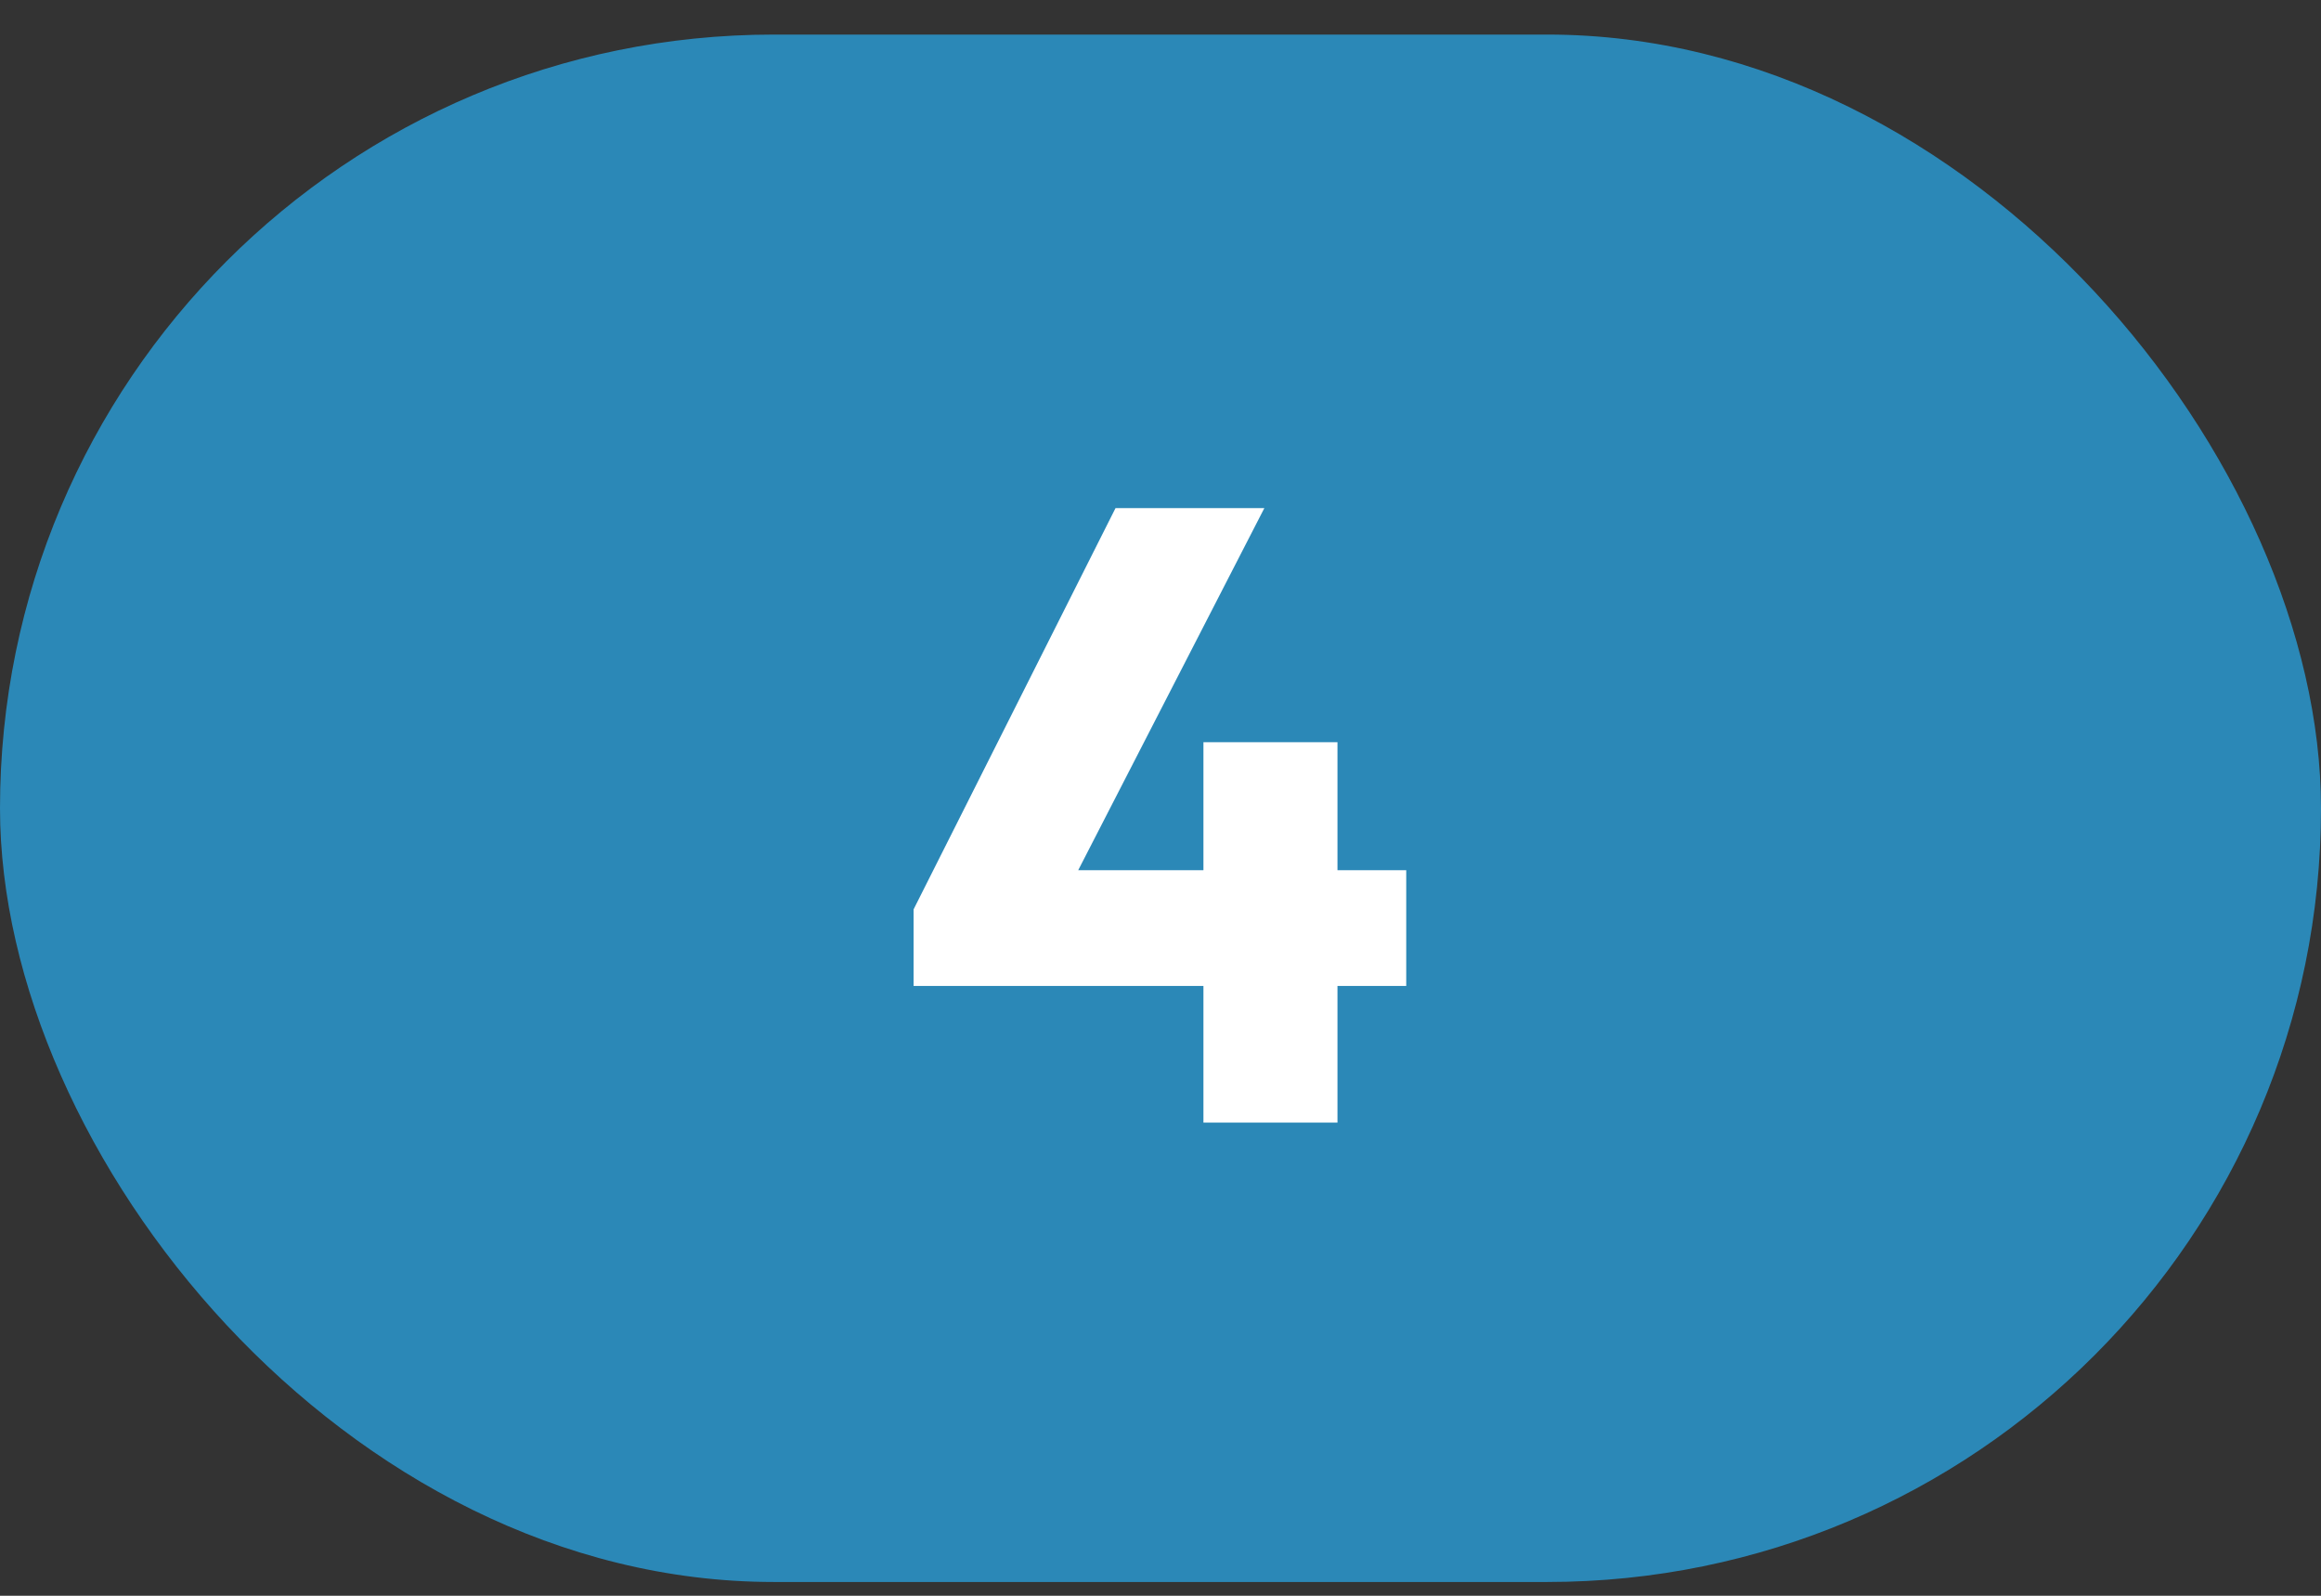
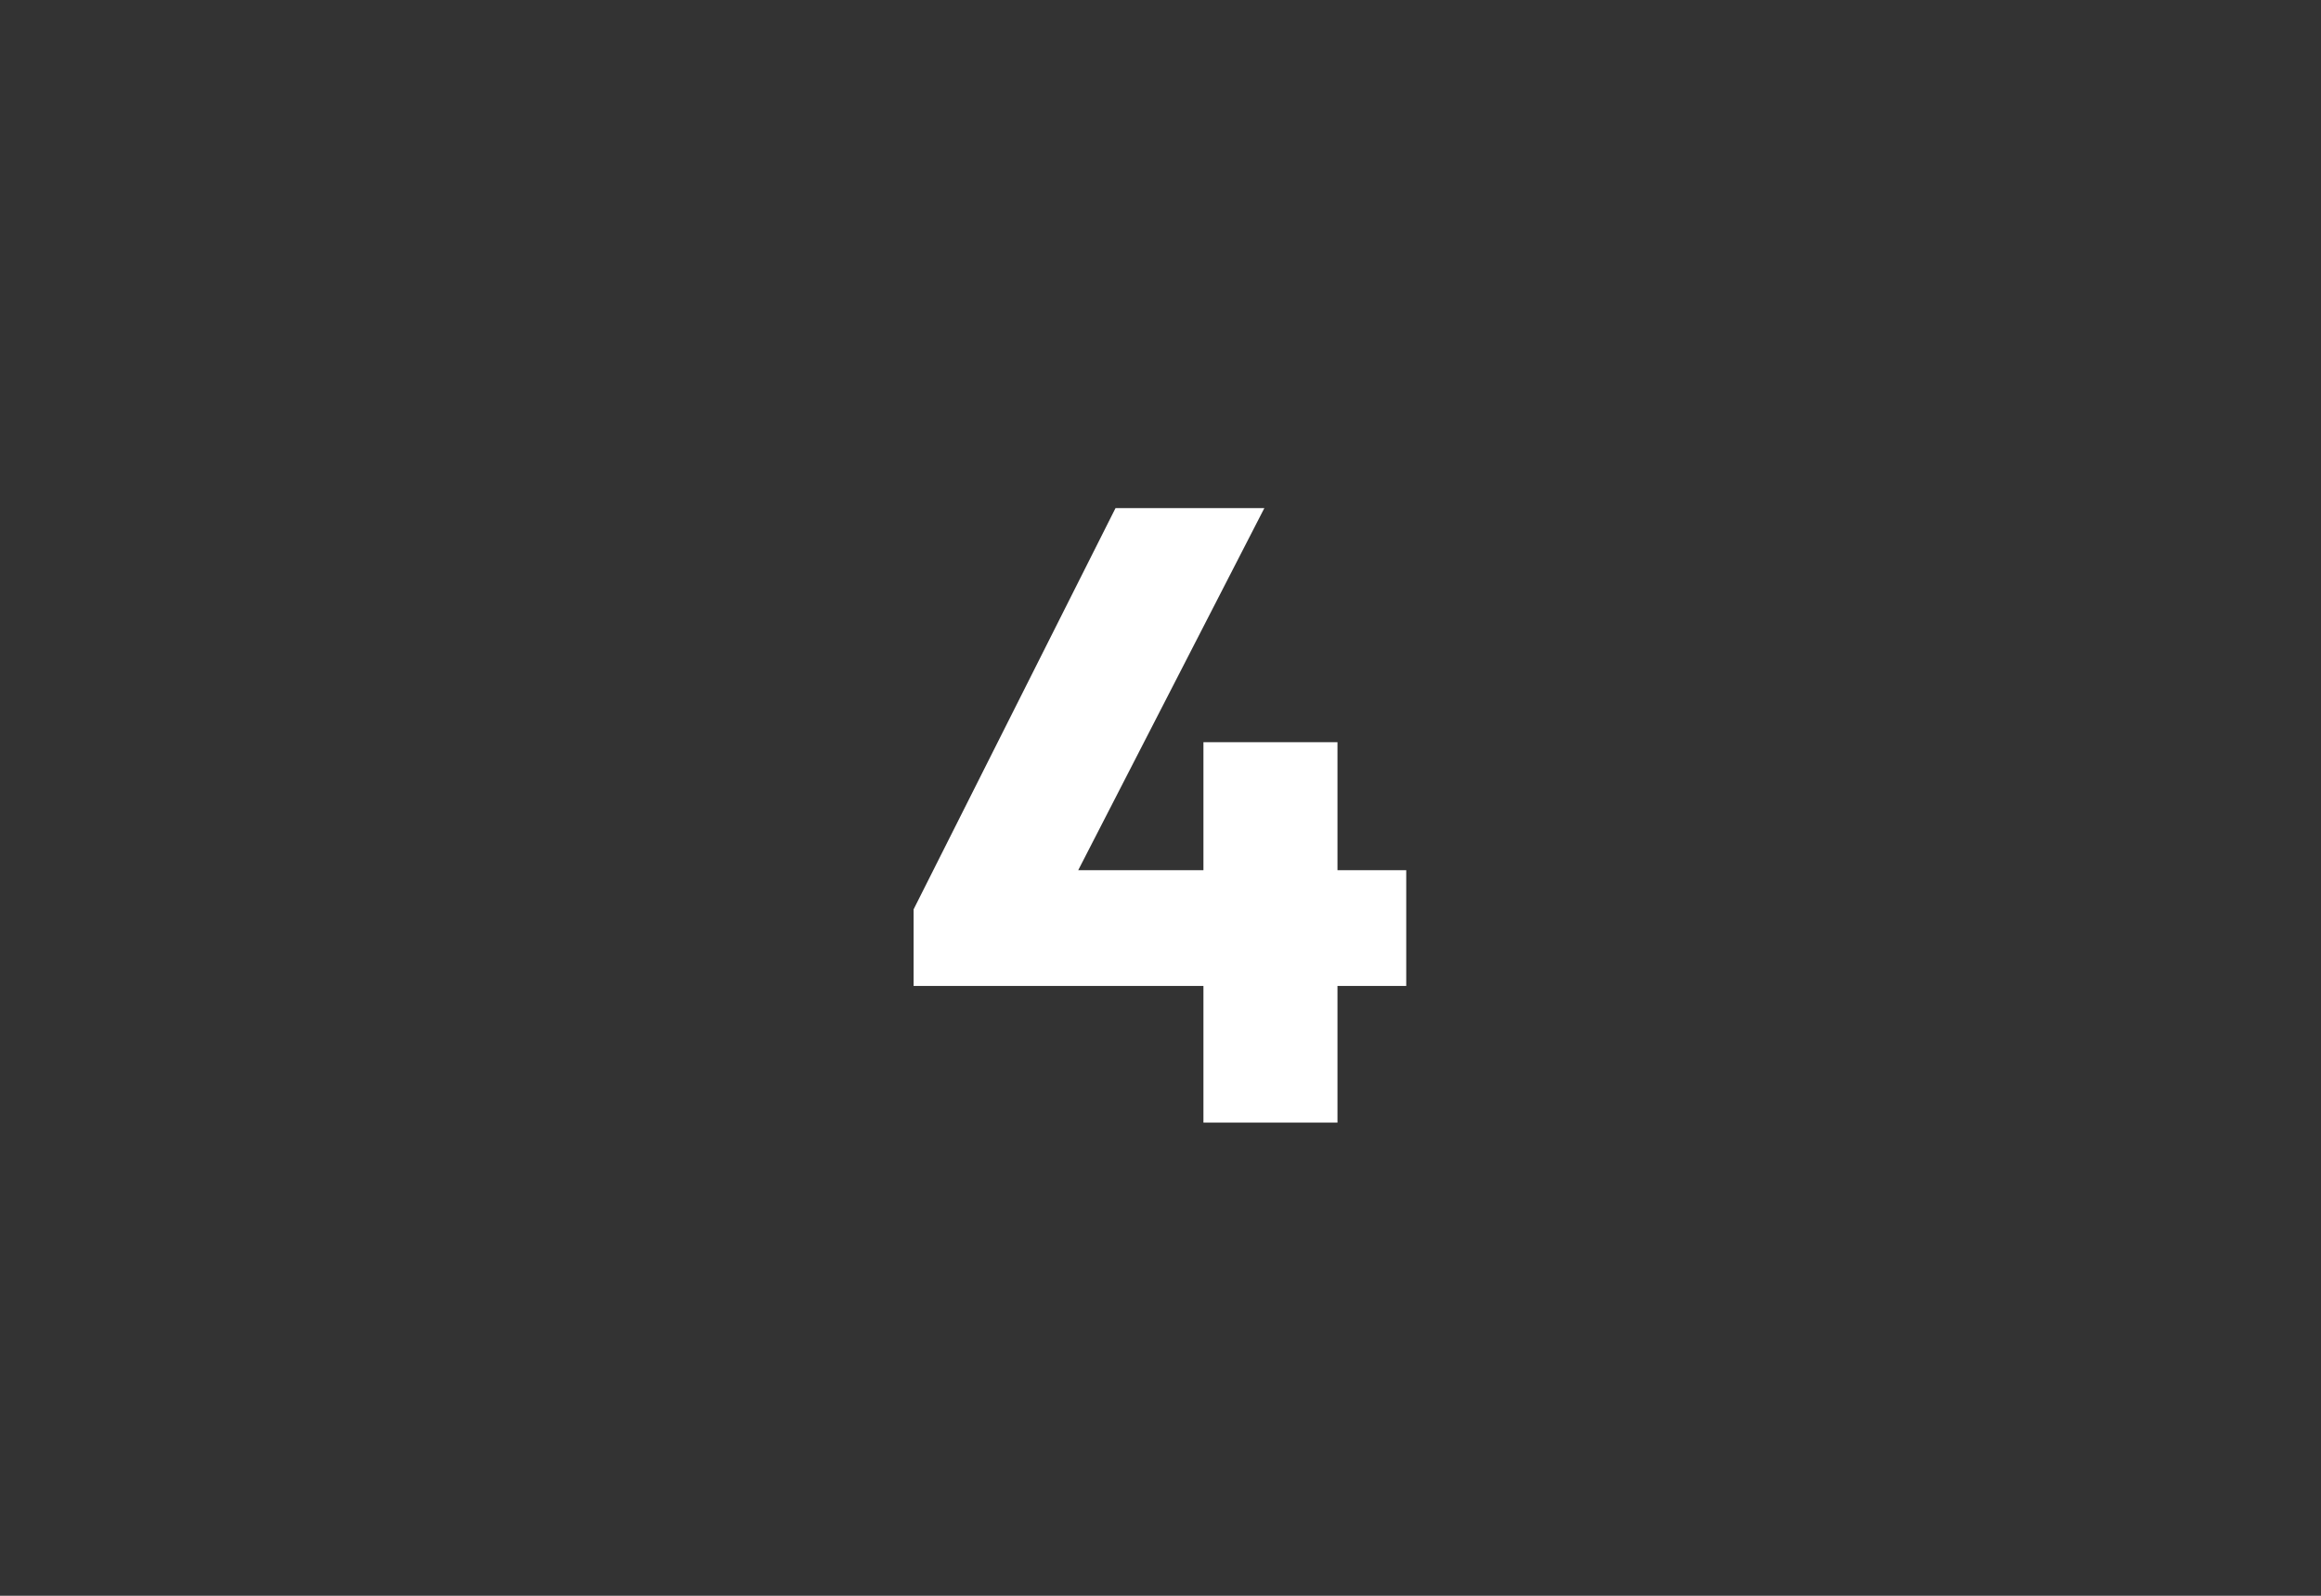
<svg xmlns="http://www.w3.org/2000/svg" width="48" height="33" viewBox="0 0 48 33" fill="none">
  <rect x="0" y="0" width="48" height="33" fill="#333333" stroke="none" />
-   <rect y="0.715" width="48" height="32" rx="16" fill="#2B88B7" />
  <path d="M18.894 18.805L23.07 10.507H26.148L21.882 18.805H18.894ZM18.894 20.389V18.805L19.83 17.995H29.082V20.389H18.894ZM24.888 23.215V15.349H27.66V23.215H24.888Z" fill="white" />
</svg>